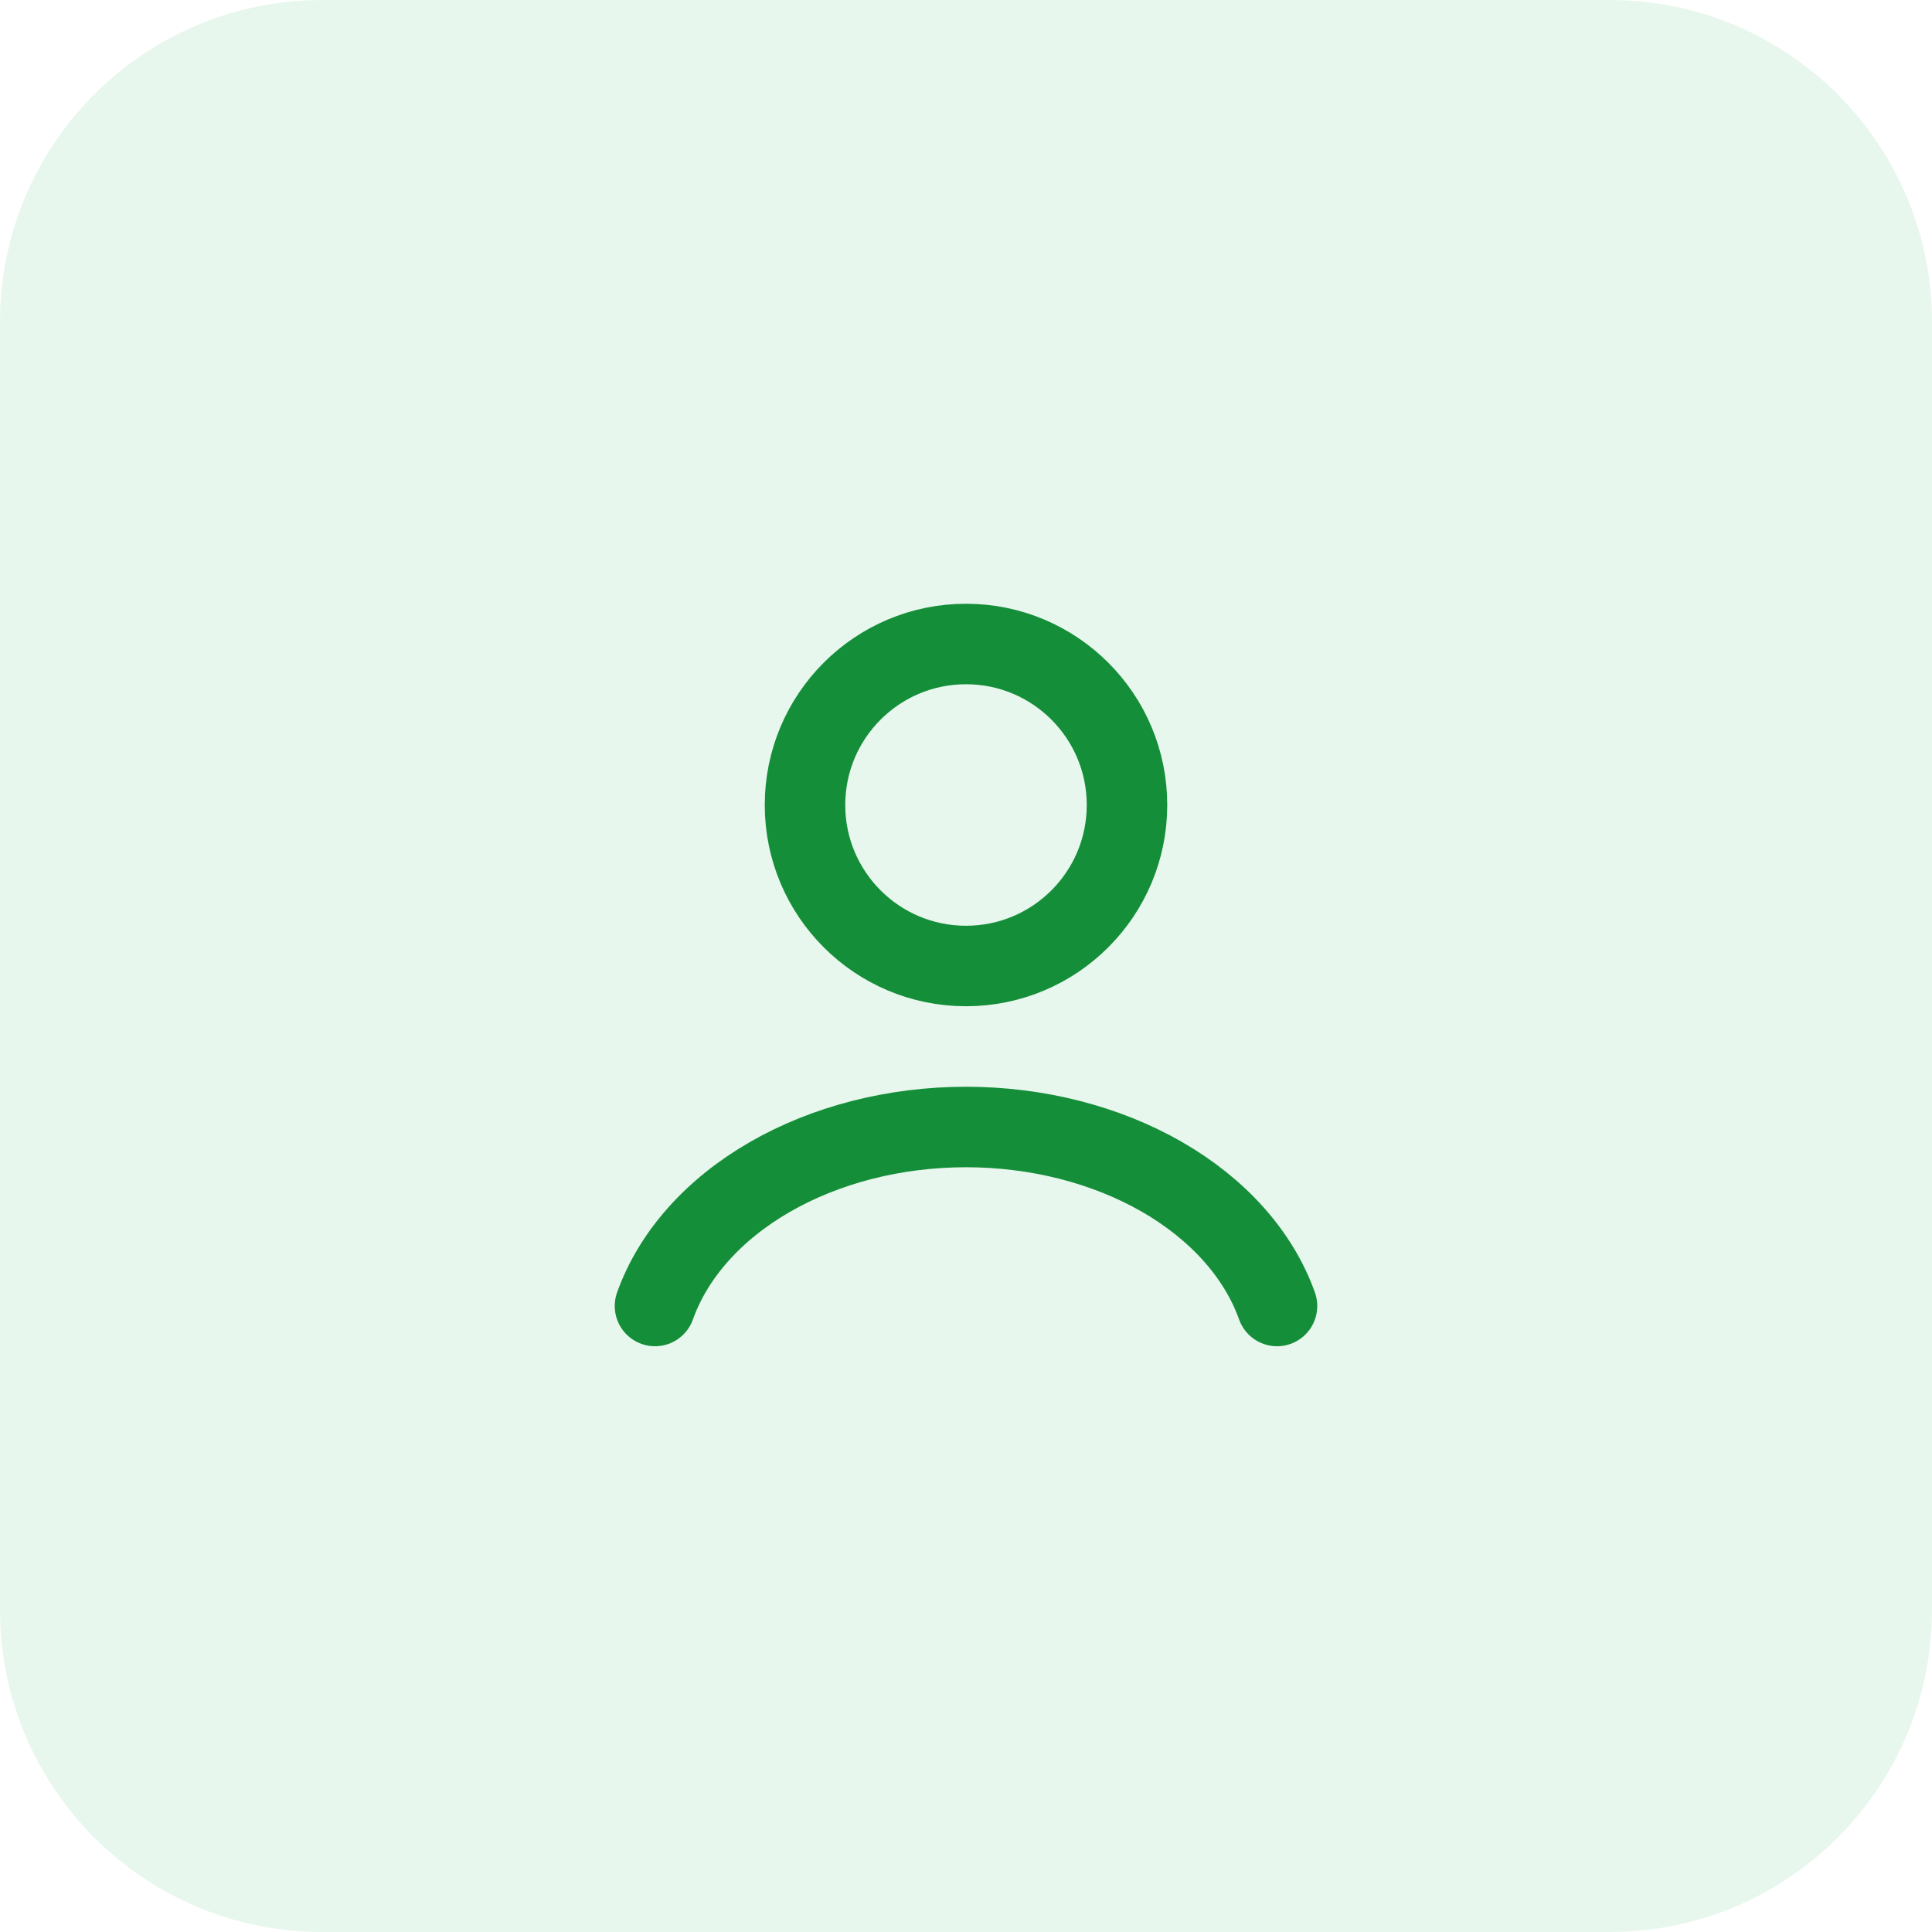
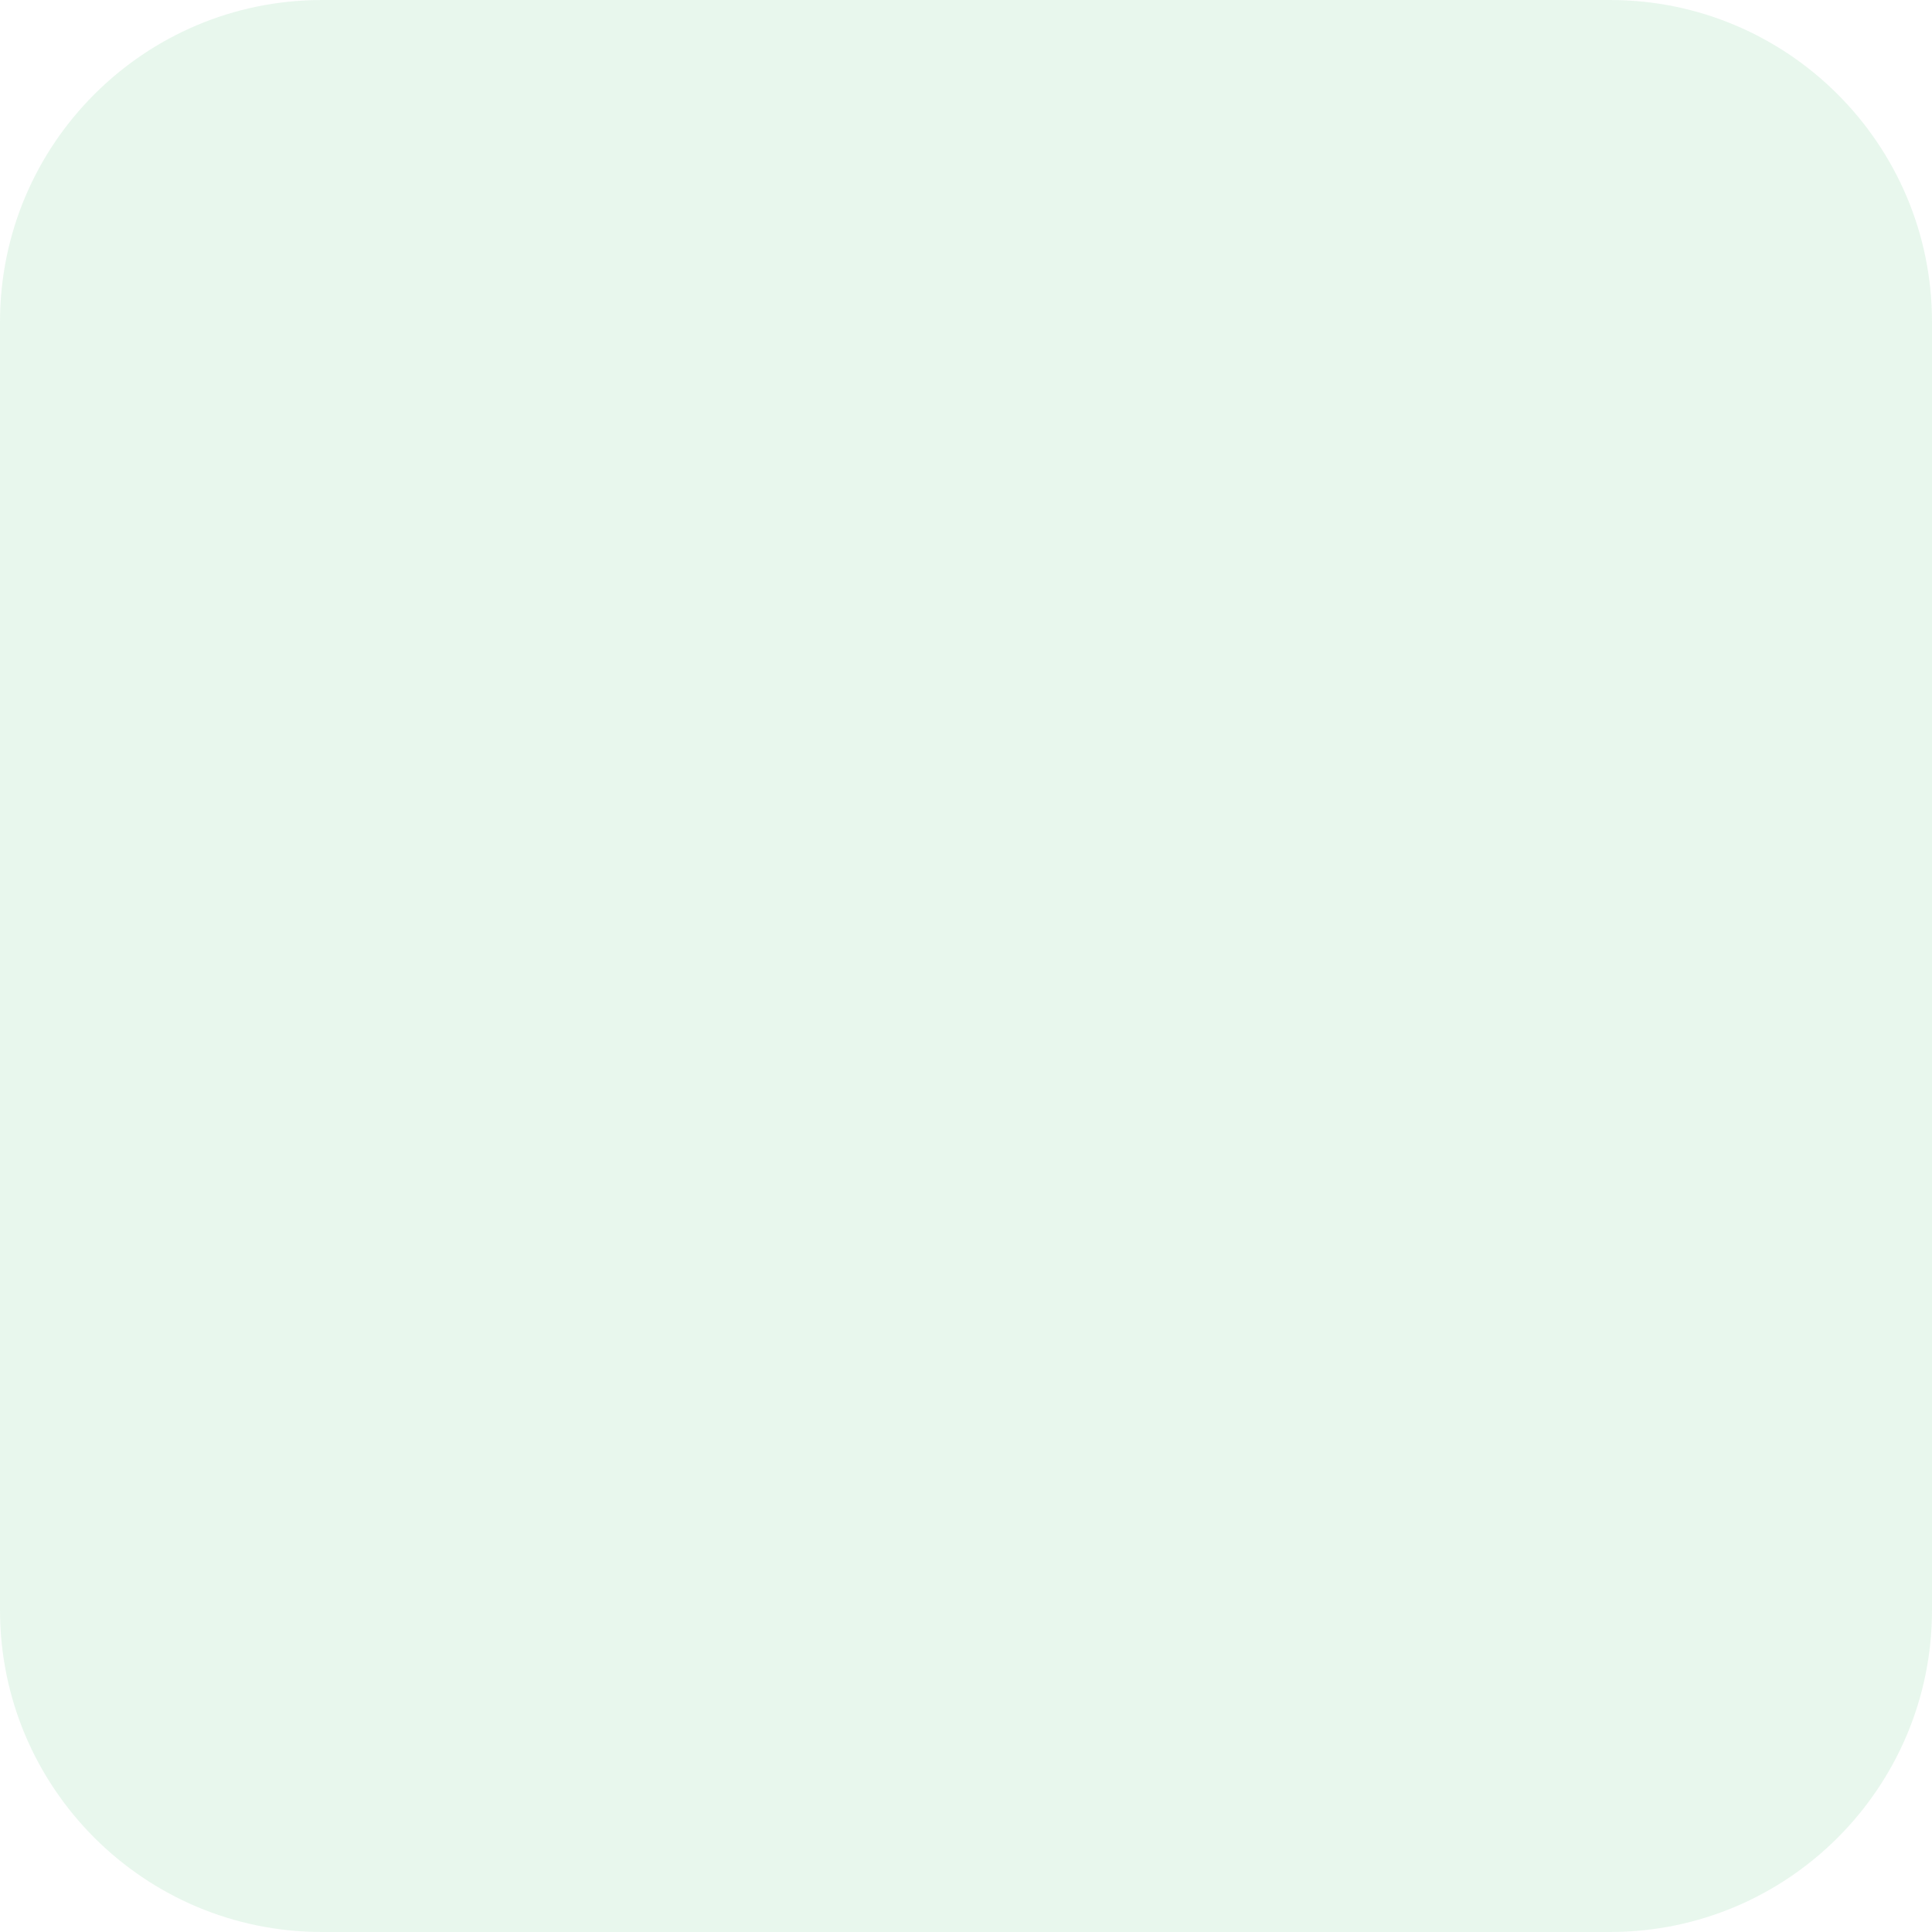
<svg xmlns="http://www.w3.org/2000/svg" width="48" height="48" viewBox="0 0 48 48" fill="none">
  <path d="M40 0H8C3.582 0 0 3.582 0 8V40C0 44.418 3.582 48 8 48H40C44.418 48 48 44.418 48 40V8C48 3.582 44.418 0 40 0Z" fill="#1AB248" fill-opacity="0.1" />
-   <path d="M31.727 32.447C31.272 31.171 30.267 30.044 28.87 29.24C27.473 28.436 25.761 28 24 28C22.239 28 20.527 28.436 19.13 29.24C17.733 30.044 16.728 31.171 16.273 32.447" stroke="#158E3A" stroke-width="2" stroke-linecap="round" />
-   <circle cx="24" cy="20" r="4" stroke="#158E3A" stroke-width="2" stroke-linecap="round" />
</svg>